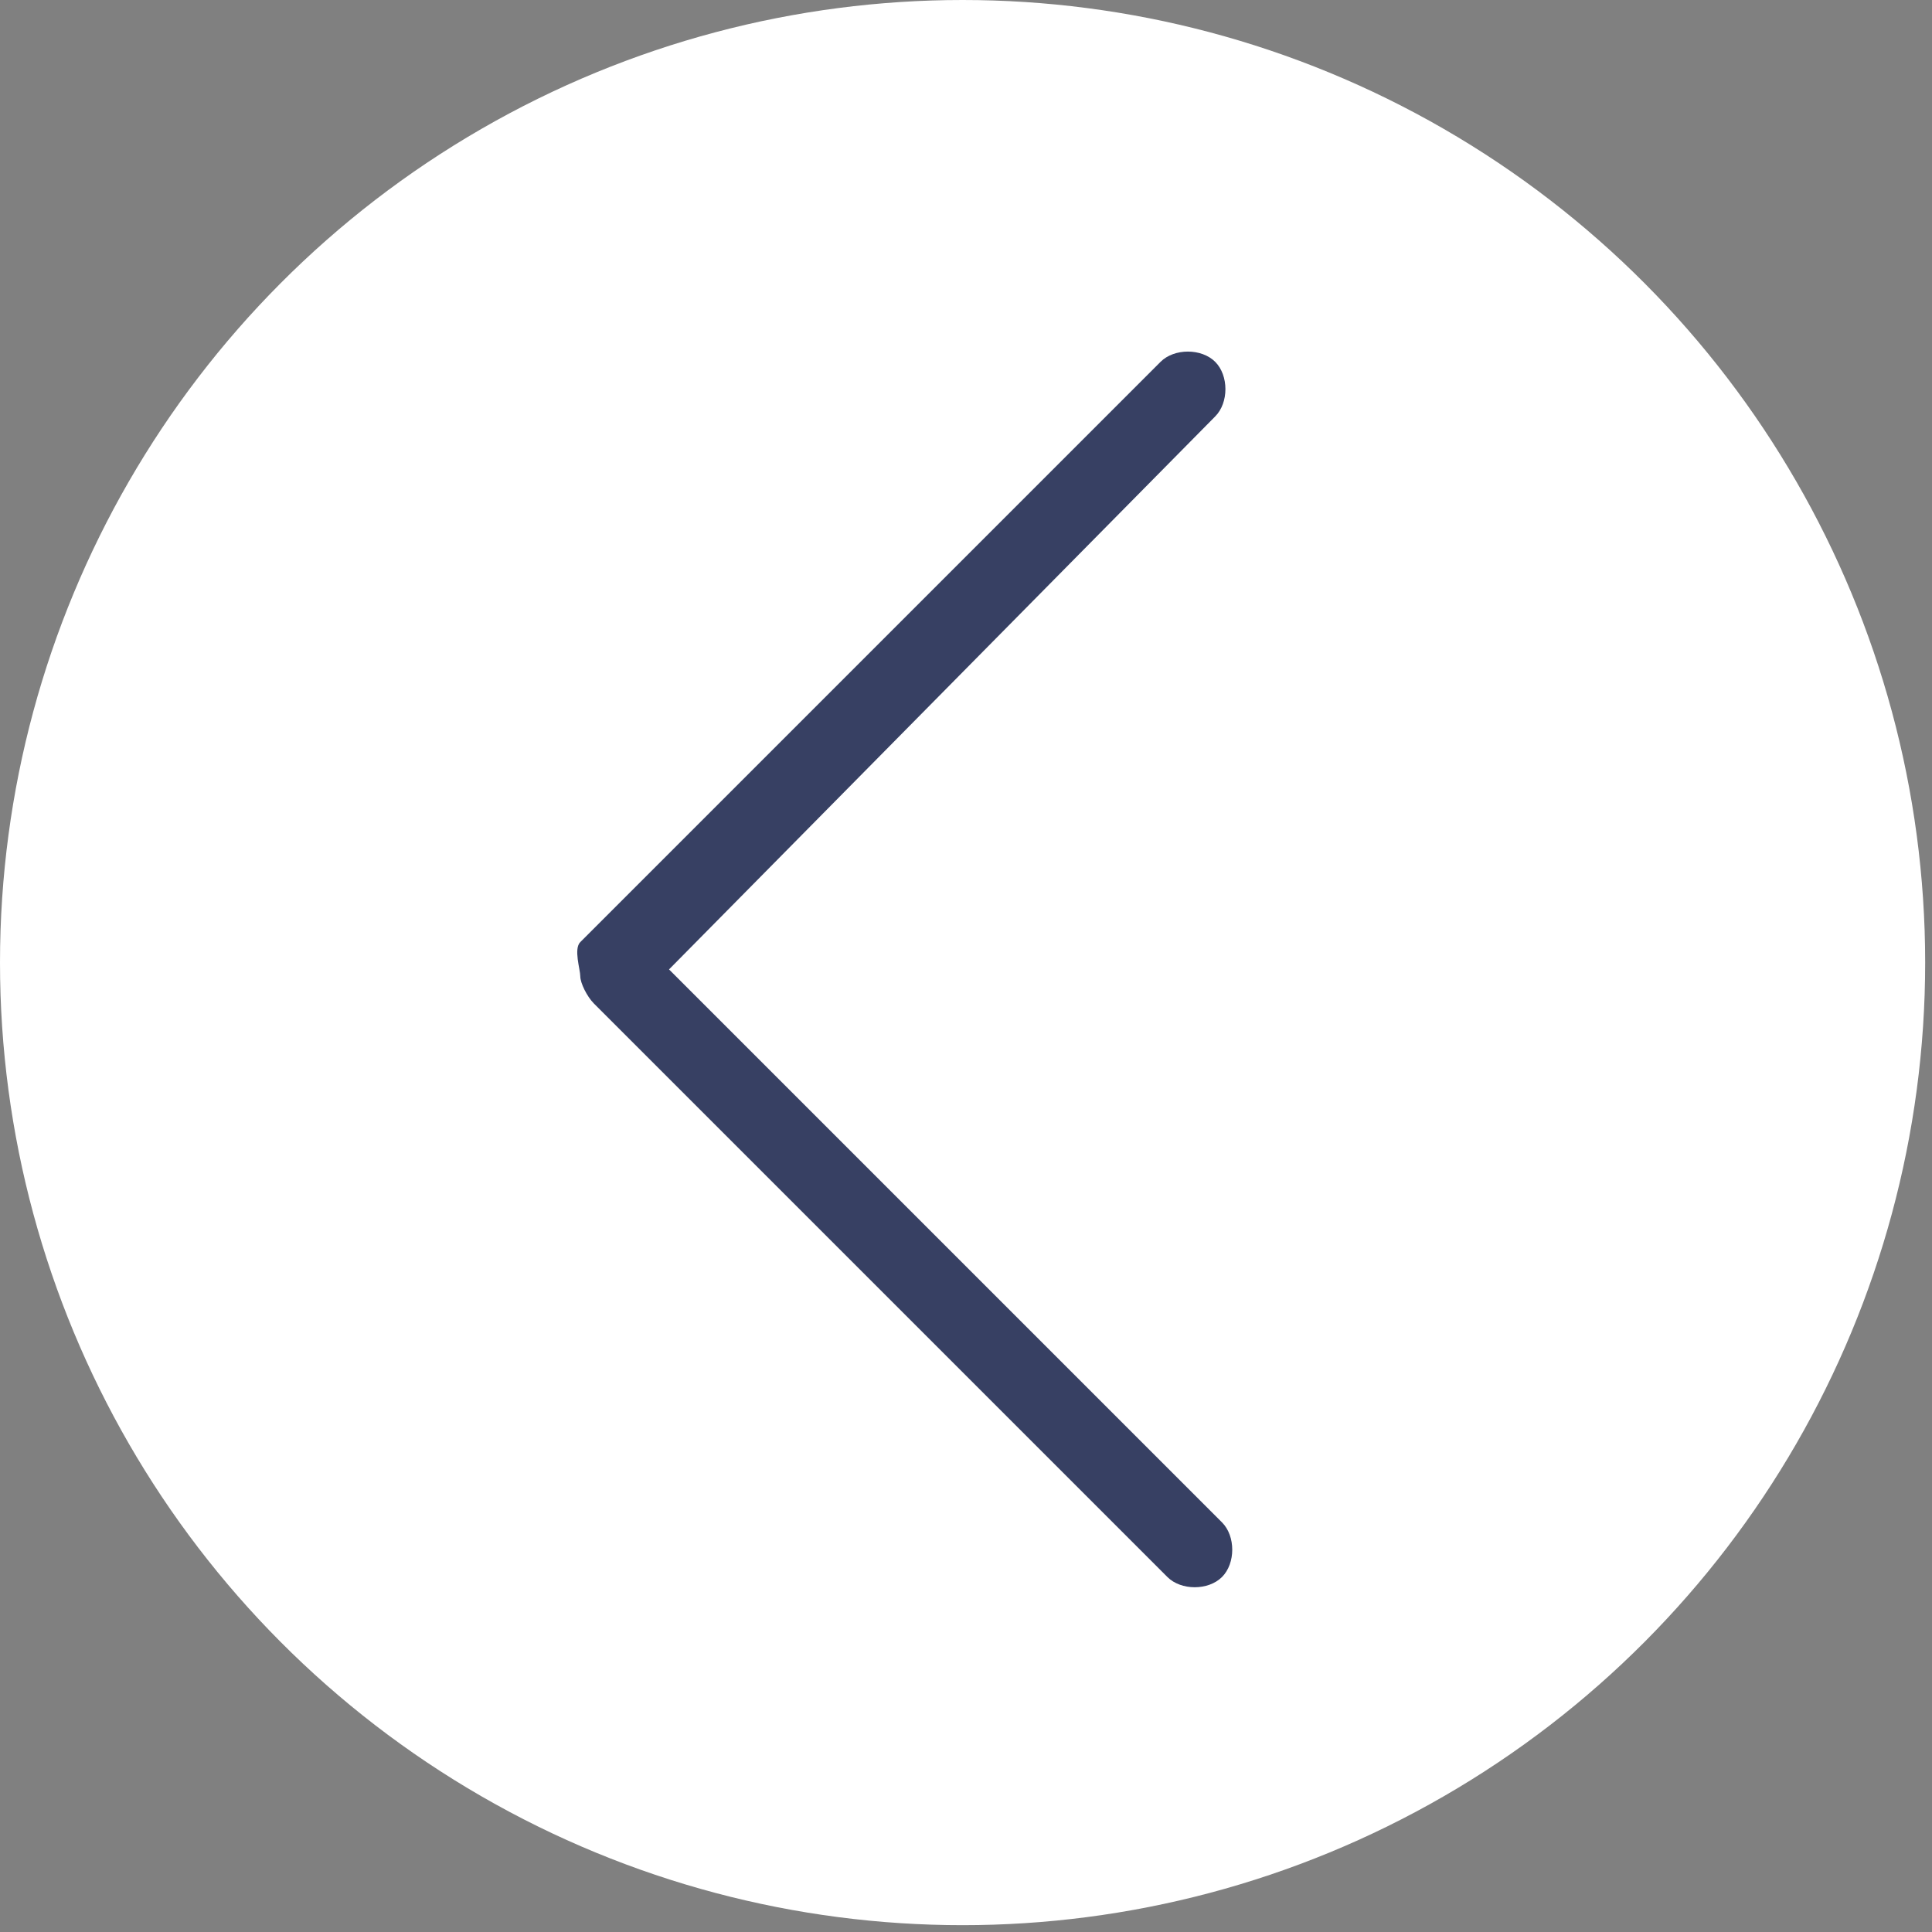
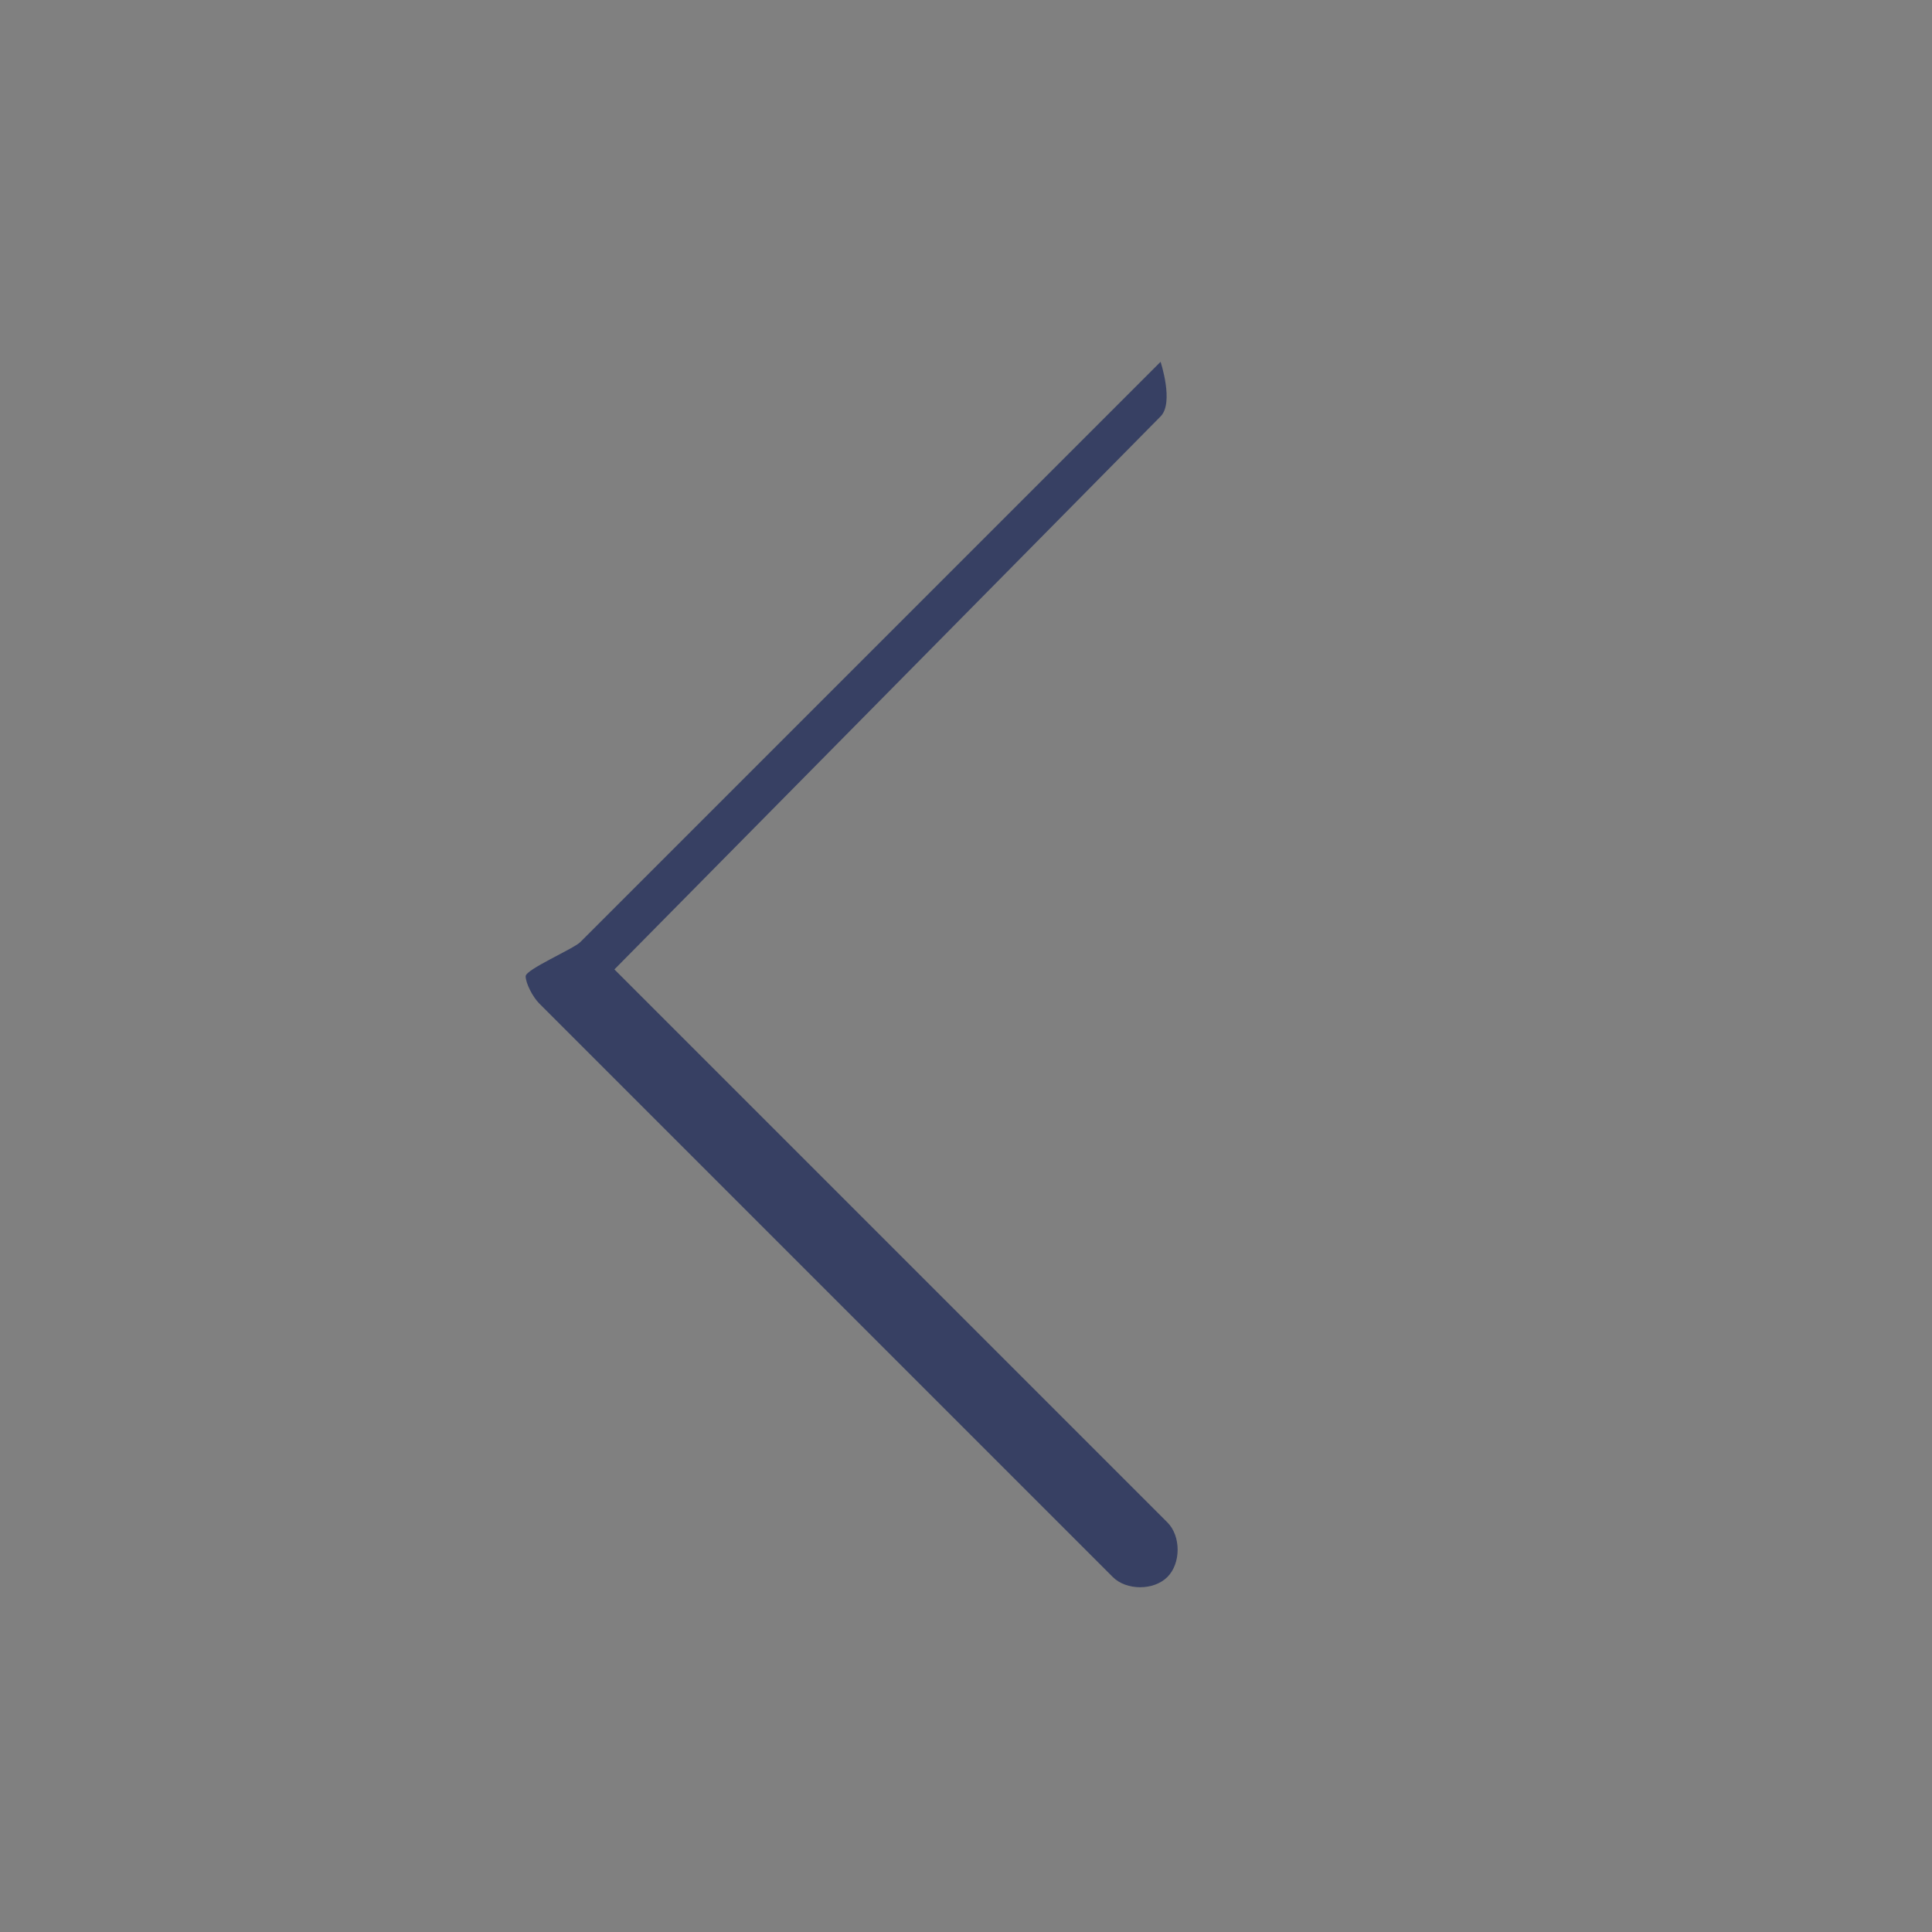
<svg xmlns="http://www.w3.org/2000/svg" version="1.1" id="Livello_1" x="0px" y="0px" viewBox="0 0 28.3 28.3" style="enable-background:new 0 0 28.3 28.3;" xml:space="preserve">
  <rect x="0" y="0" width="28.3" height="28.3" fill="#808080" stroke="none" />
  <style type="text/css">
	.st0{fill:#FFFFFF;}
	.st1{fill:#374063;}
</style>
-   <circle class="st0" cx="14.1" cy="14.1" r="14.1" />
-   <path class="st1" d="M8.5,13.8L17,5.3c0.2-0.2,0.6-0.2,0.8,0s0.2,0.6,0,0.8l-8,8.1l8.1,8.1c0.2,0.2,0.2,0.6,0,0.8s-0.6,0.2-0.8,0  l-8.4-8.4c-0.1-0.1-0.2-0.3-0.2-0.4S8.4,13.9,8.5,13.8z" />
+   <path class="st1" d="M8.5,13.8L17,5.3s0.2,0.6,0,0.8l-8,8.1l8.1,8.1c0.2,0.2,0.2,0.6,0,0.8s-0.6,0.2-0.8,0  l-8.4-8.4c-0.1-0.1-0.2-0.3-0.2-0.4S8.4,13.9,8.5,13.8z" />
</svg>